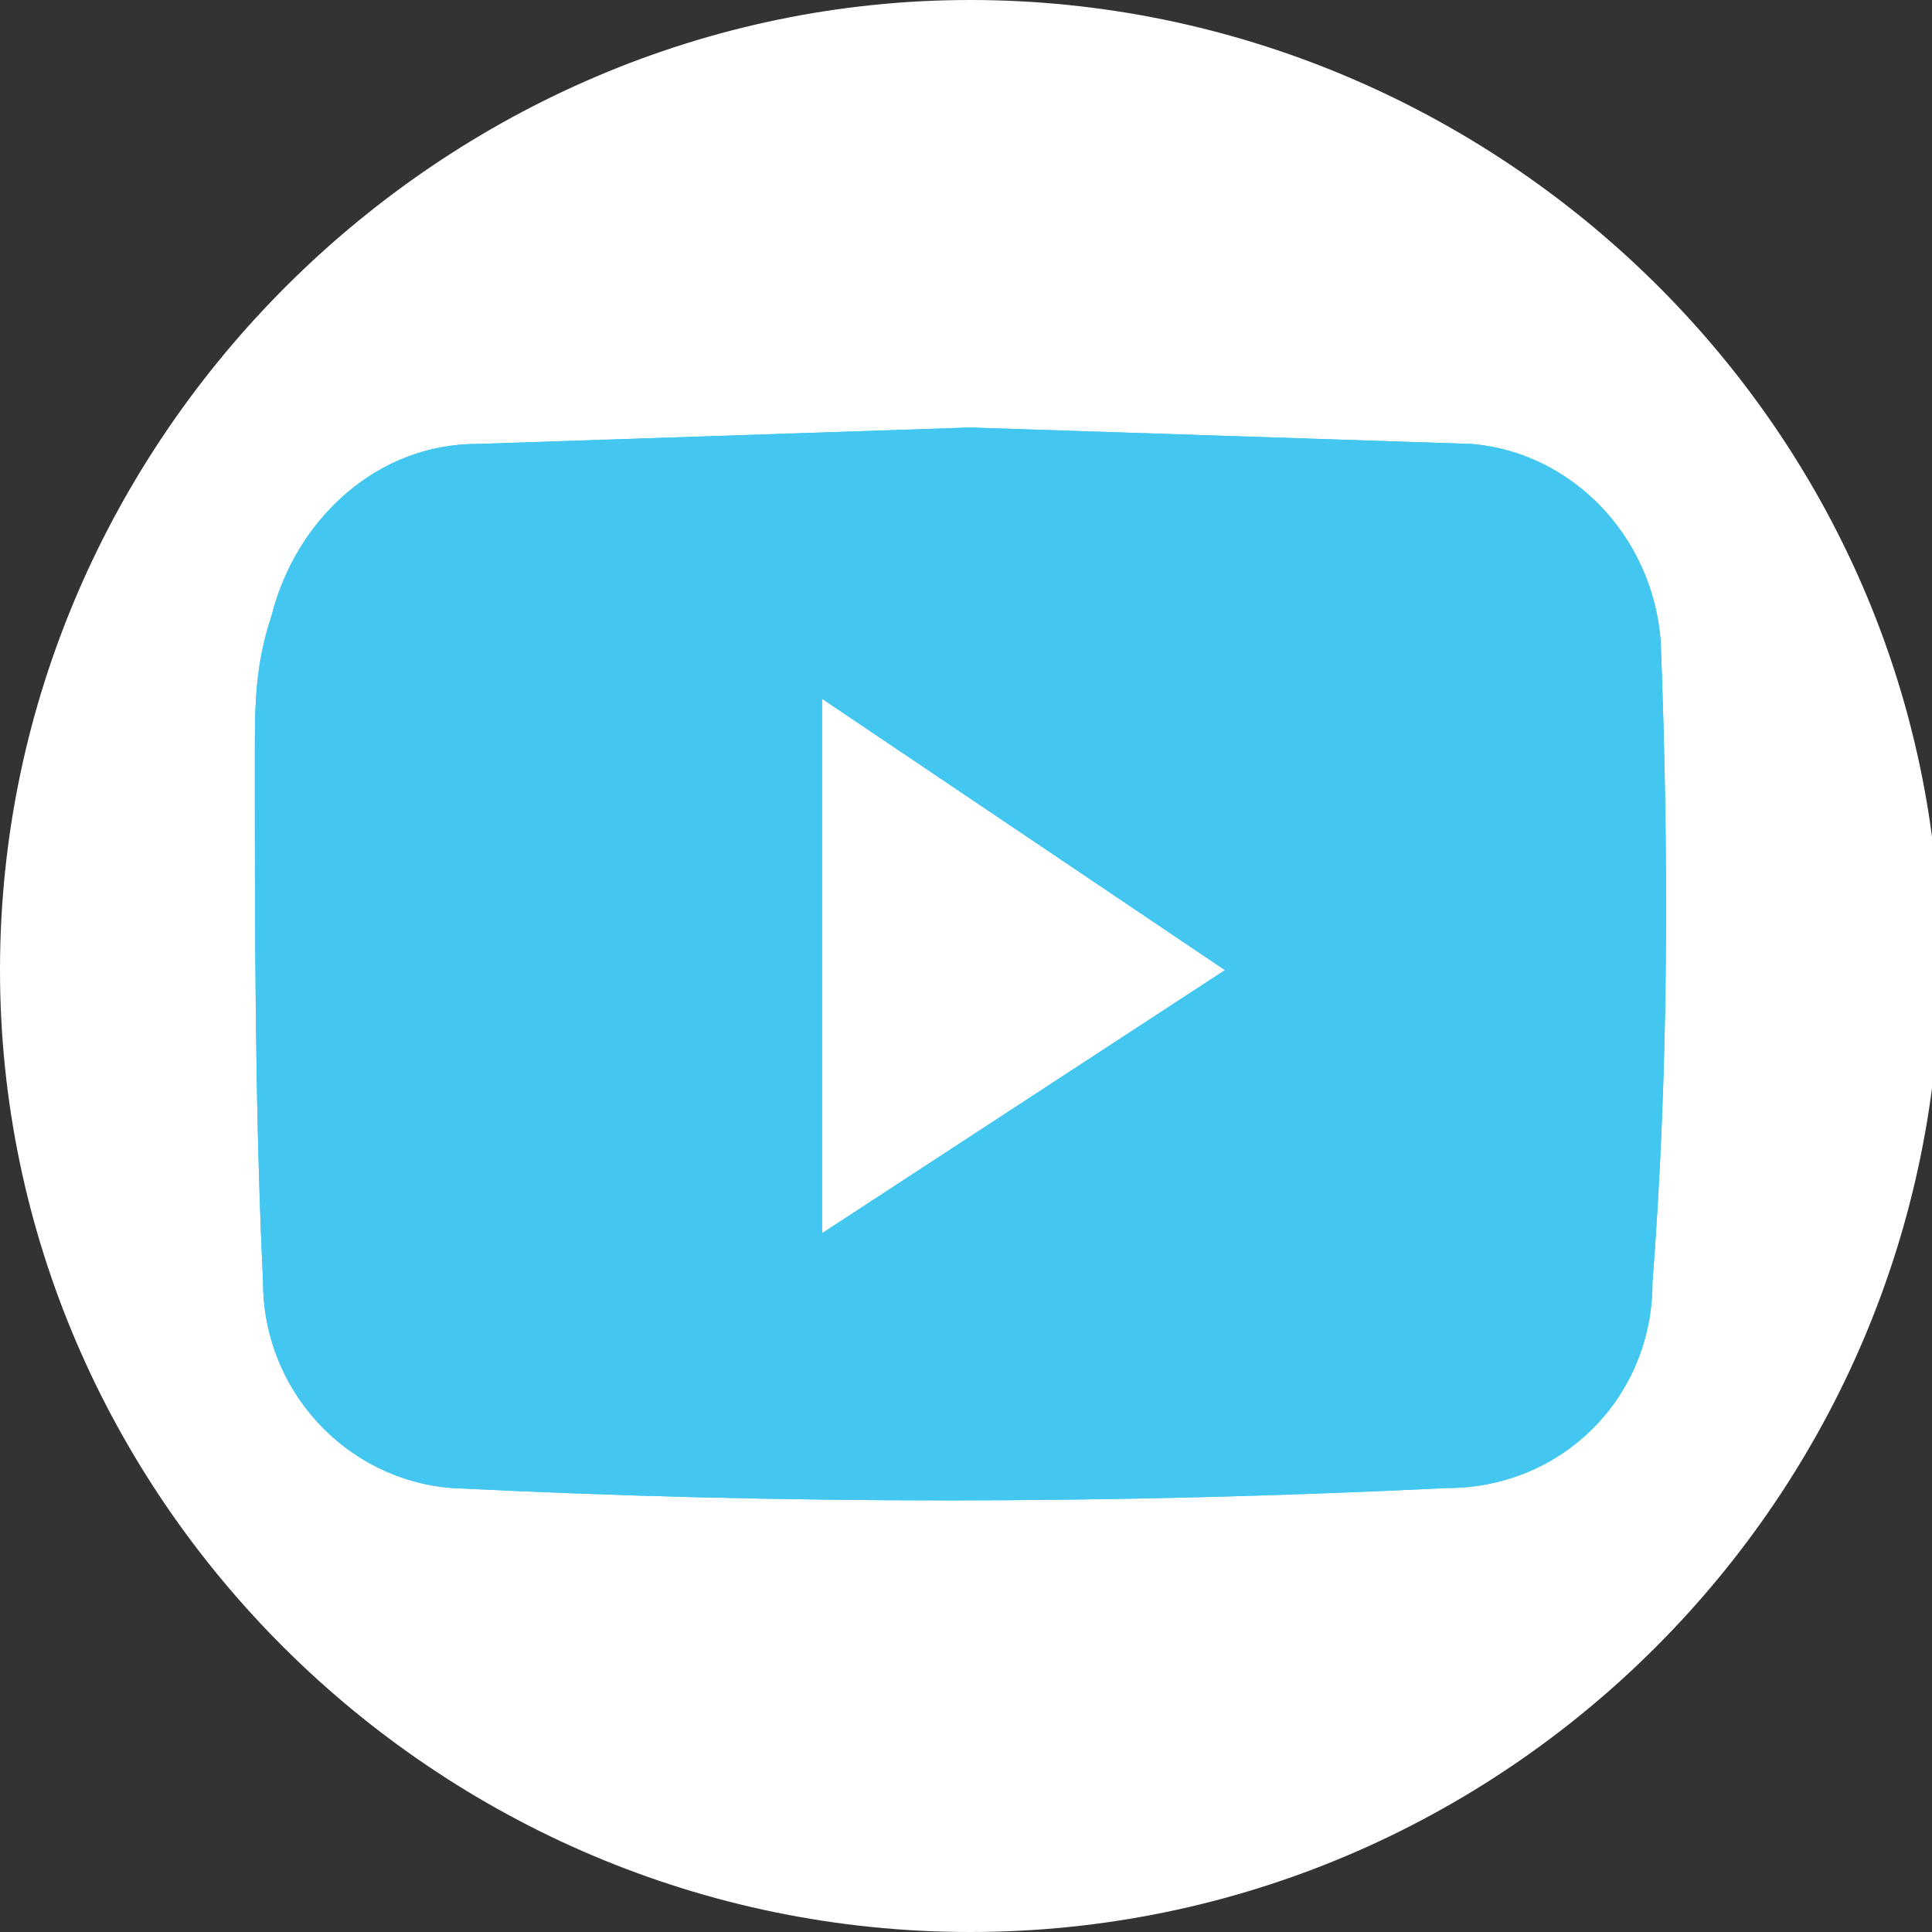
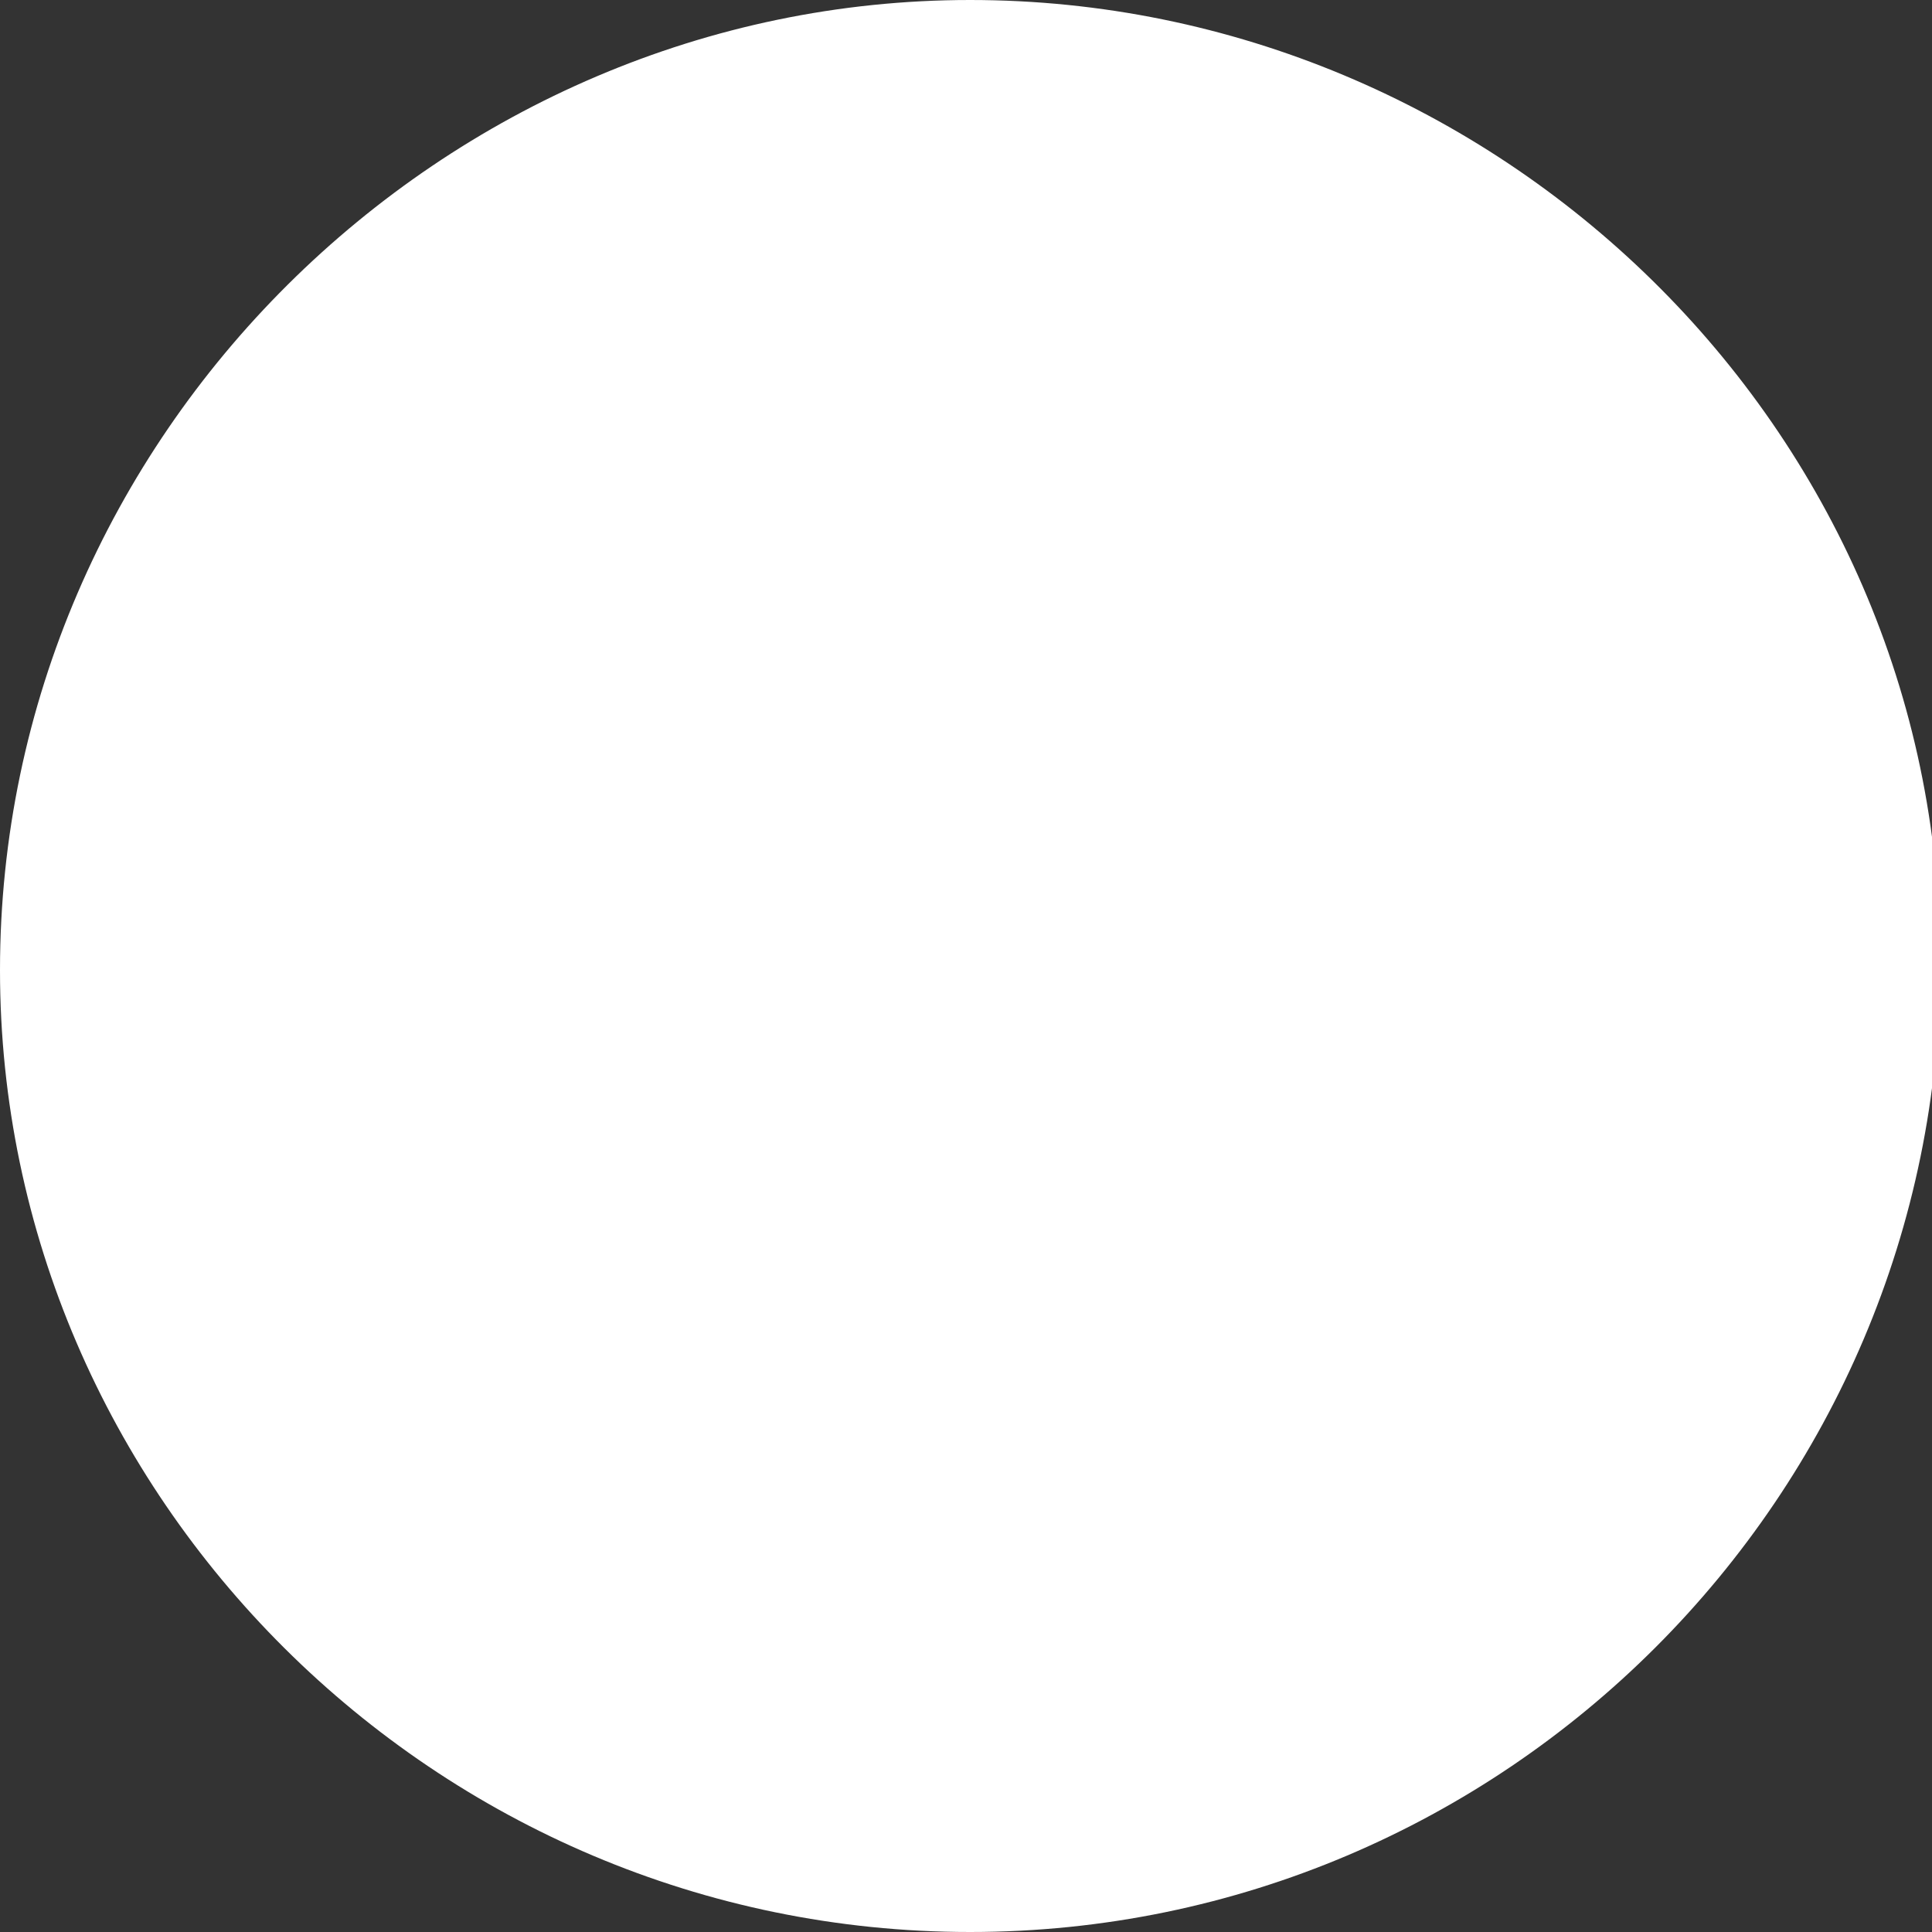
<svg xmlns="http://www.w3.org/2000/svg" version="1.1" id="Layer_1" x="0px" y="0px" viewBox="0 0 23.5 23.5" style="enable-background:new 0 0 23.5 23.5;" xml:space="preserve">
  <rect x="0" y="0" width="23.5" height="23.5" fill="#333333" stroke="none" />
  <style type="text/css">
	.st0{fill:#FFFFFF;}
	.st1{fill:#43C7F0;}
</style>
  <path class="st0" d="M11.8,23.5c6.5,0,11.8-5.3,11.8-11.8S18.2,0,11.8,0S0,5.3,0,11.8l0,0C0,18.2,5.3,23.5,11.8,23.5z" />
-   <path class="st1" d="M20.2,7.8c-0.1-1.3-1.1-2.3-2.3-2.4l-6.1-0.2l-6,0.2c-1.2,0-2.2,0.9-2.5,2.1C3.1,8.1,3.1,8.6,3.1,9.2  c0,2.1,0,4.3,0.1,6.4c0,1.3,1,2.4,2.3,2.5c4,0.2,8,0.2,12.1,0c1.4,0,2.5-1.1,2.5-2.5C20.3,13,20.3,10.4,20.2,7.8L20.2,7.8z M10,15  V8.5l4.9,3.3L10,15L10,15z" />
-   <path class="st1" d="M20.2,7.8c-0.1-1.3-1.1-2.3-2.3-2.4l-6.1-0.2l-6,0.2c-1.2,0-2.2,0.9-2.5,2.1C3.1,8.1,3.1,8.6,3.1,9.2  c0,2.1,0,4.3,0.1,6.4c0,1.3,1,2.4,2.3,2.5c4,0.2,8,0.2,12.1,0c1.4,0,2.5-1.1,2.5-2.5C20.3,13,20.3,10.4,20.2,7.8L20.2,7.8z M10,15  V8.5l4.9,3.3L10,15L10,15z" />
</svg>